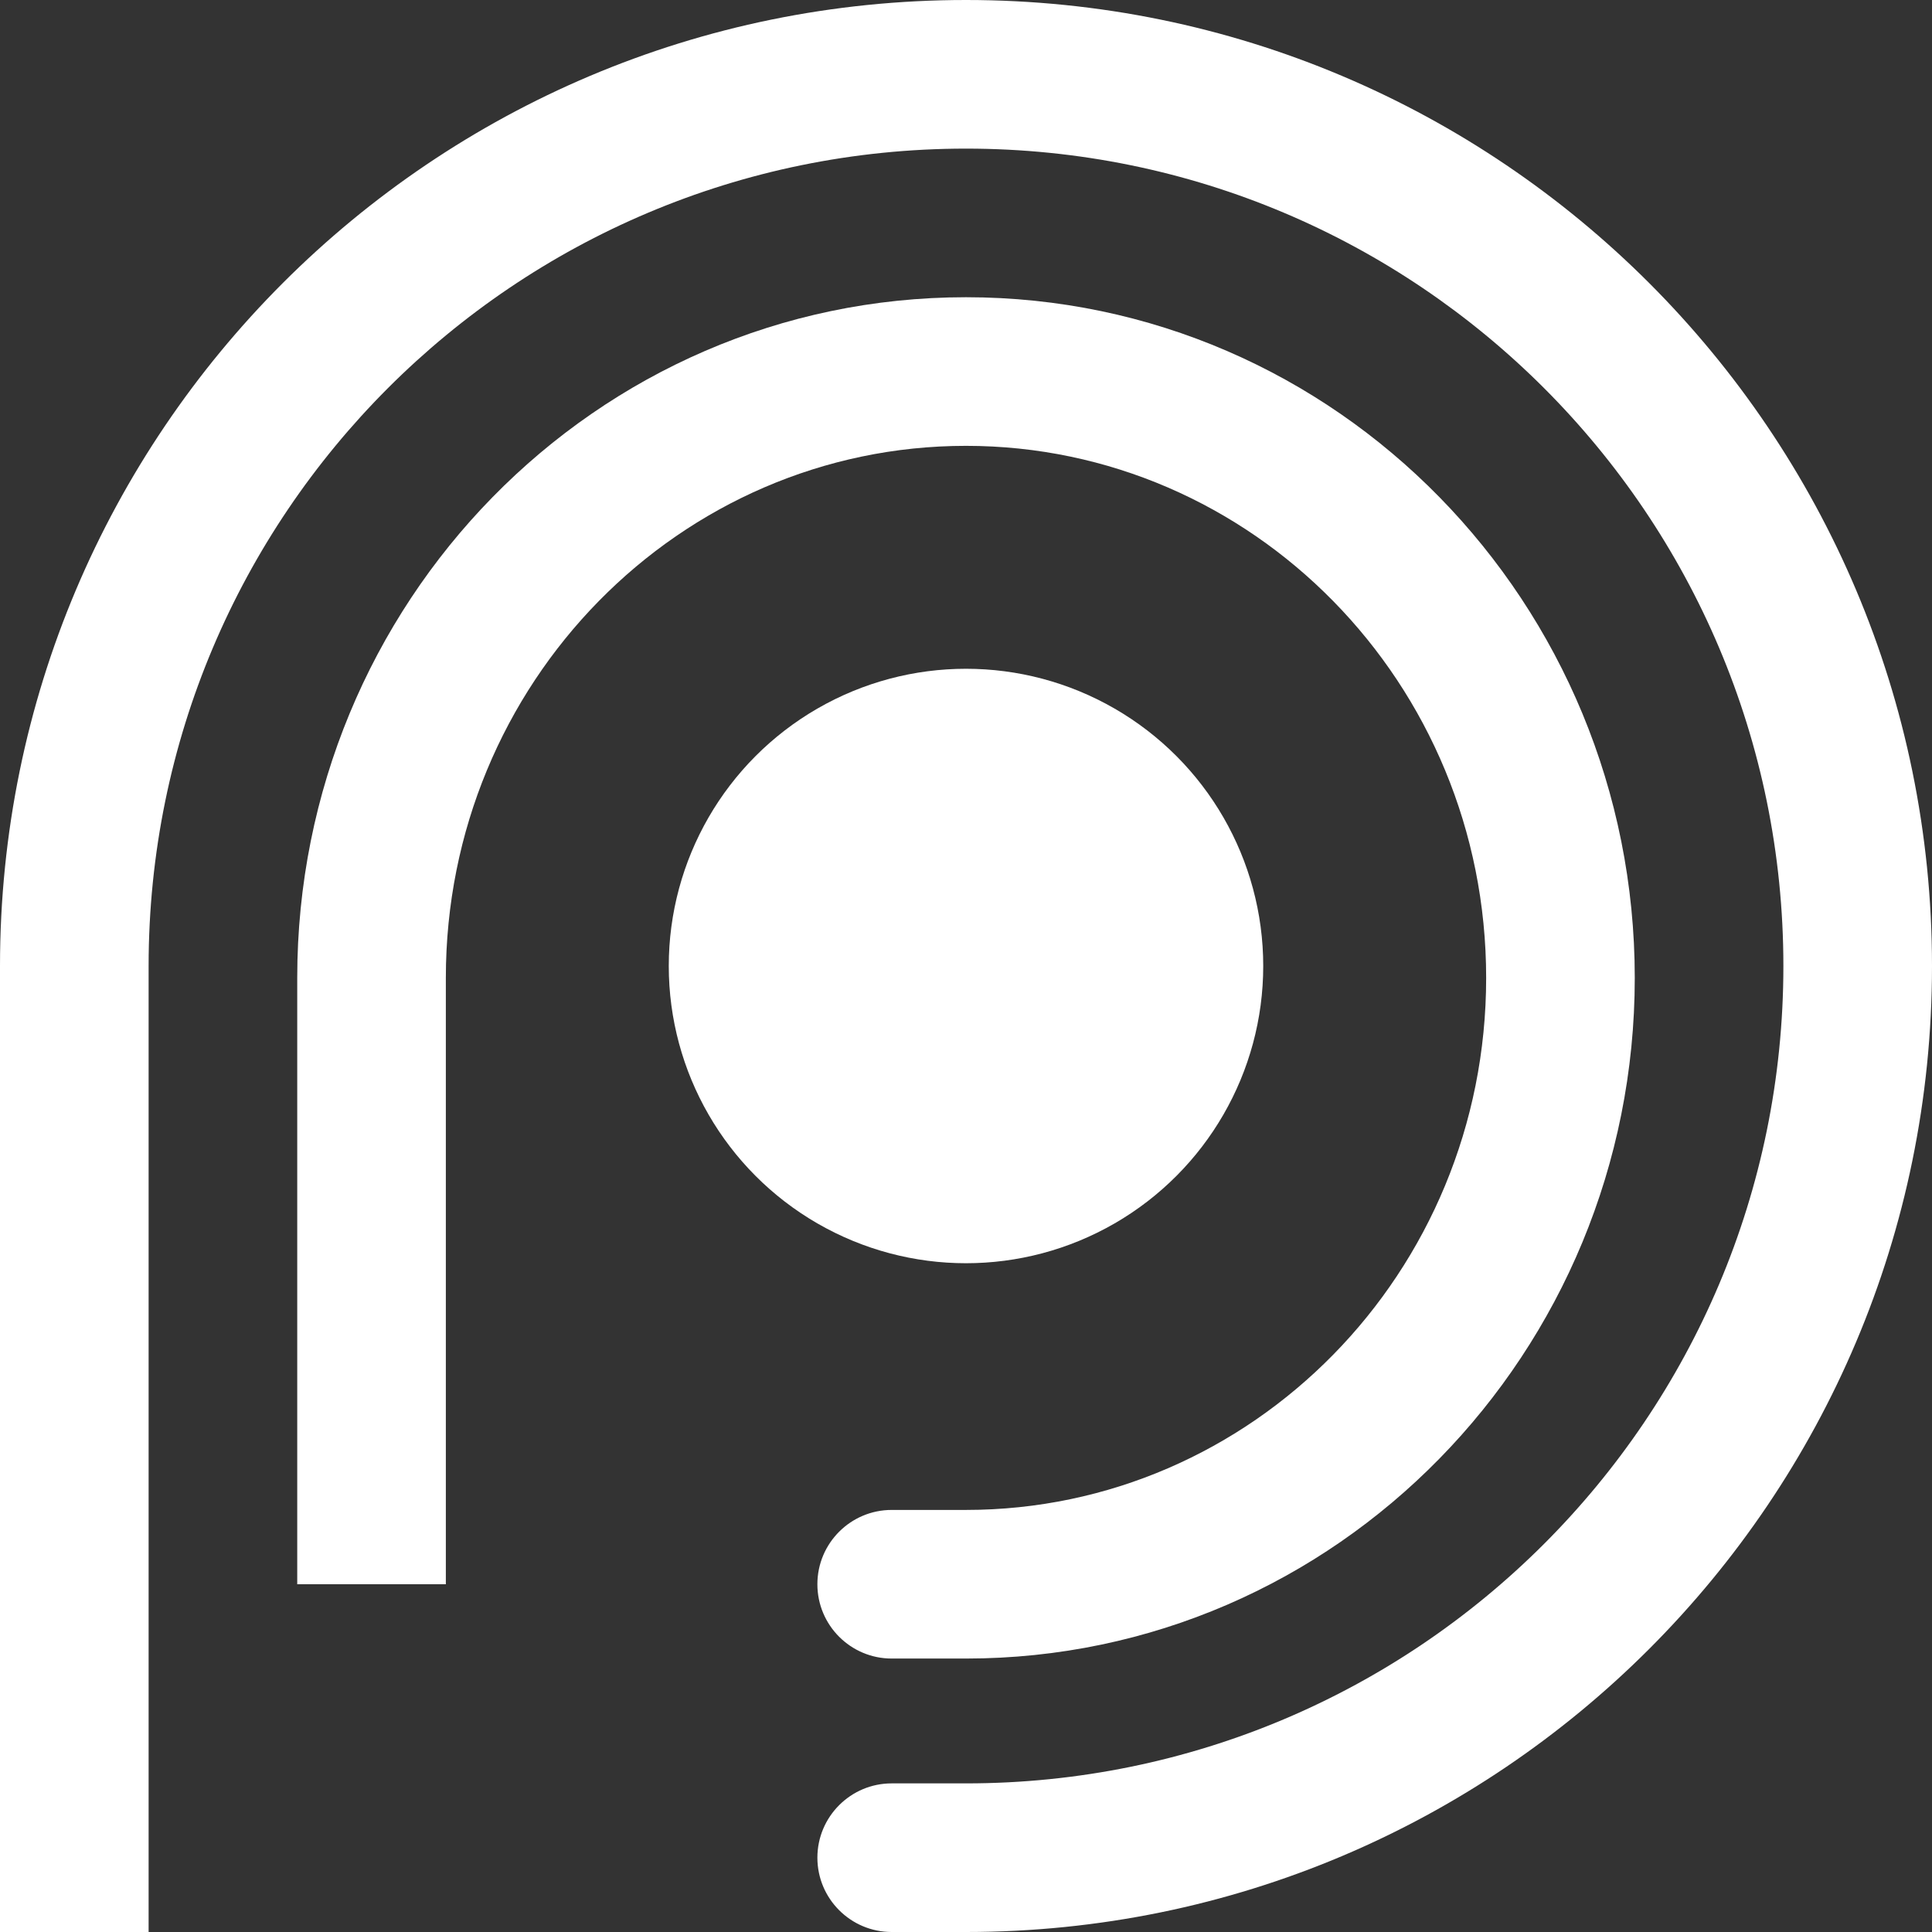
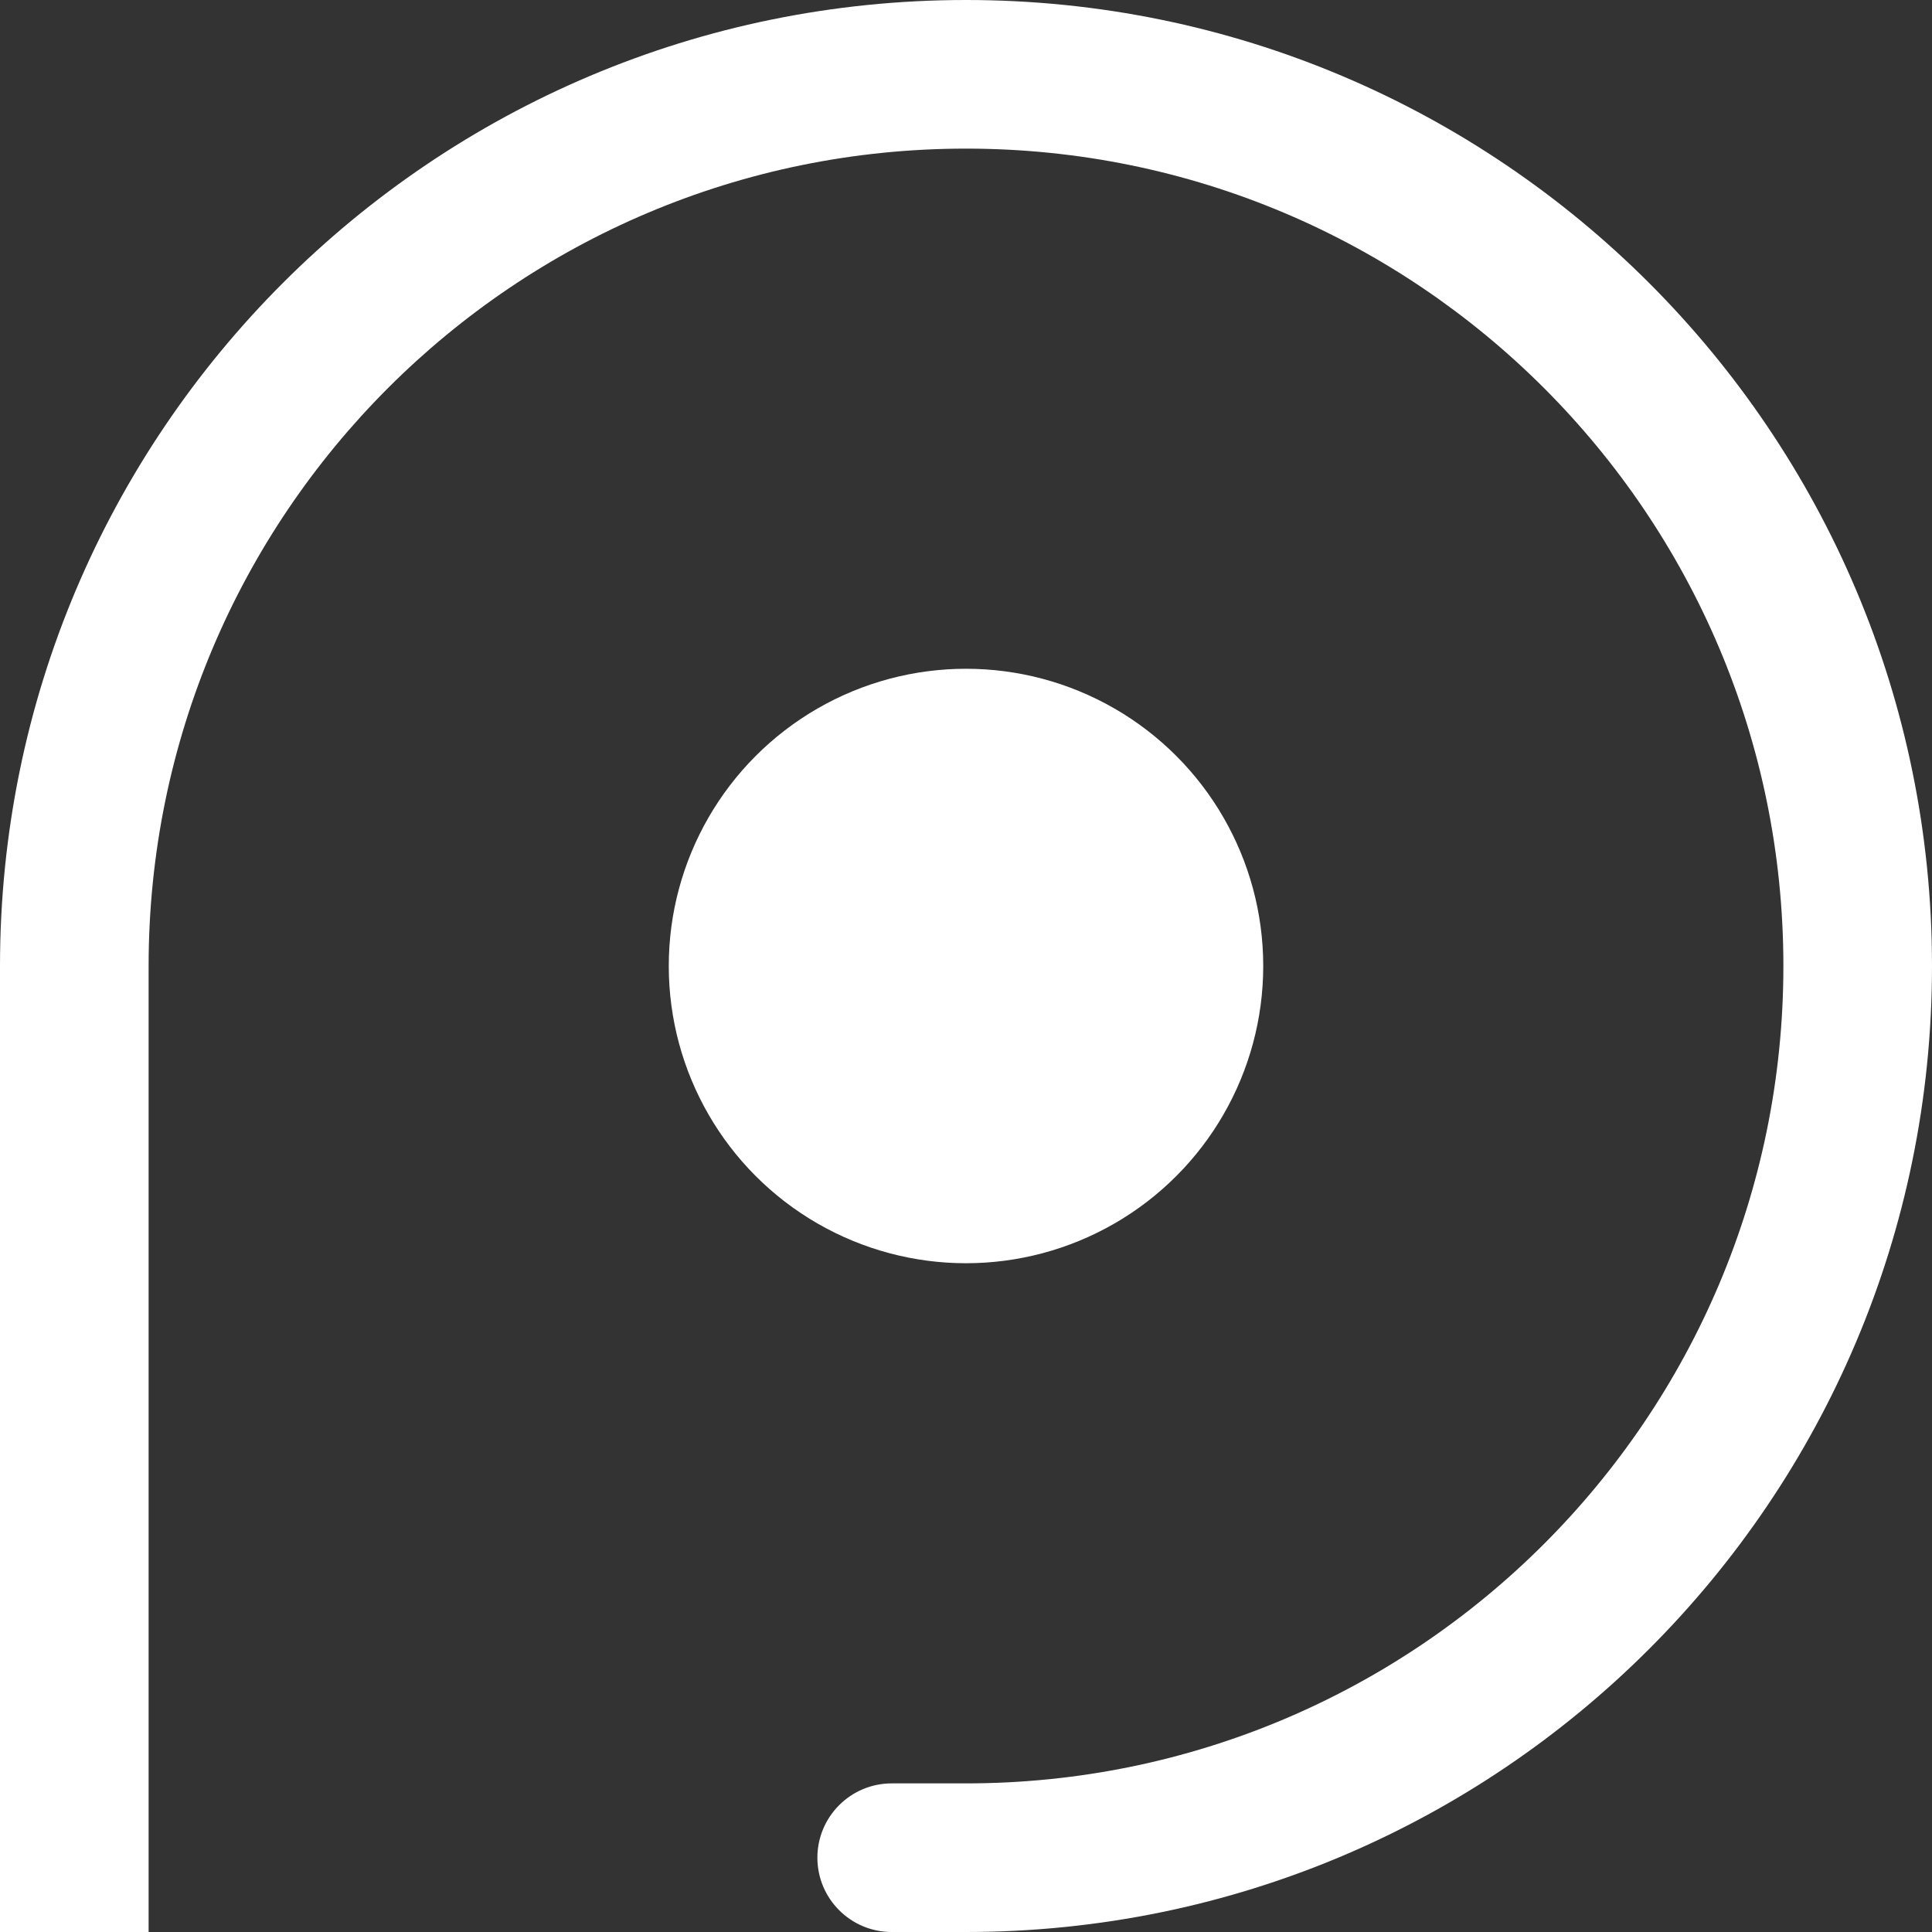
<svg xmlns="http://www.w3.org/2000/svg" width="26" height="26" viewBox="0 0 26 26" fill="none">
  <rect x="0" y="0" width="26" height="26" fill="#333333" stroke="none" />
  <path d="M12 24C11.448 24 11 24.448 11 25C11 25.552 11.448 26 12 26V24ZM25 13H24C24 19.075 19.075 24 13 24V25V26C20.18 26 26 20.18 26 13H25ZM1 13H2C2 6.925 6.925 2 13 2V1V0C5.82 0 0 5.82 0 13H1ZM13 1V2C19.075 2 24 6.925 24 13H25H26C26 5.82 20.18 0 13 0V1ZM1 13H0V26H1H2V13H1ZM13 25V24H12V25V26H13V25Z" fill="white" />
-   <path d="M12 20.32C11.448 20.32 11 20.768 11 21.32C11 21.872 11.448 22.32 12 22.32V20.32ZM21 13.16H20C20 17.133 16.847 20.32 13 20.32V21.32V22.32C17.989 22.32 22 18.2 22 13.16H21ZM5 13.16H6C6 9.187 9.153 6 13 6V5V4C8.011 4 4 8.12 4 13.16H5ZM13 5V6C16.847 6 20 9.187 20 13.16H21H22C22 8.12 17.989 4 13 4V5ZM5 13.16H4V21.32H5H6V13.16H5ZM13 21.32V20.32H12V21.32V22.32H13V21.32Z" fill="white" />
  <circle cx="13" cy="13" r="4" fill="white" />
</svg>